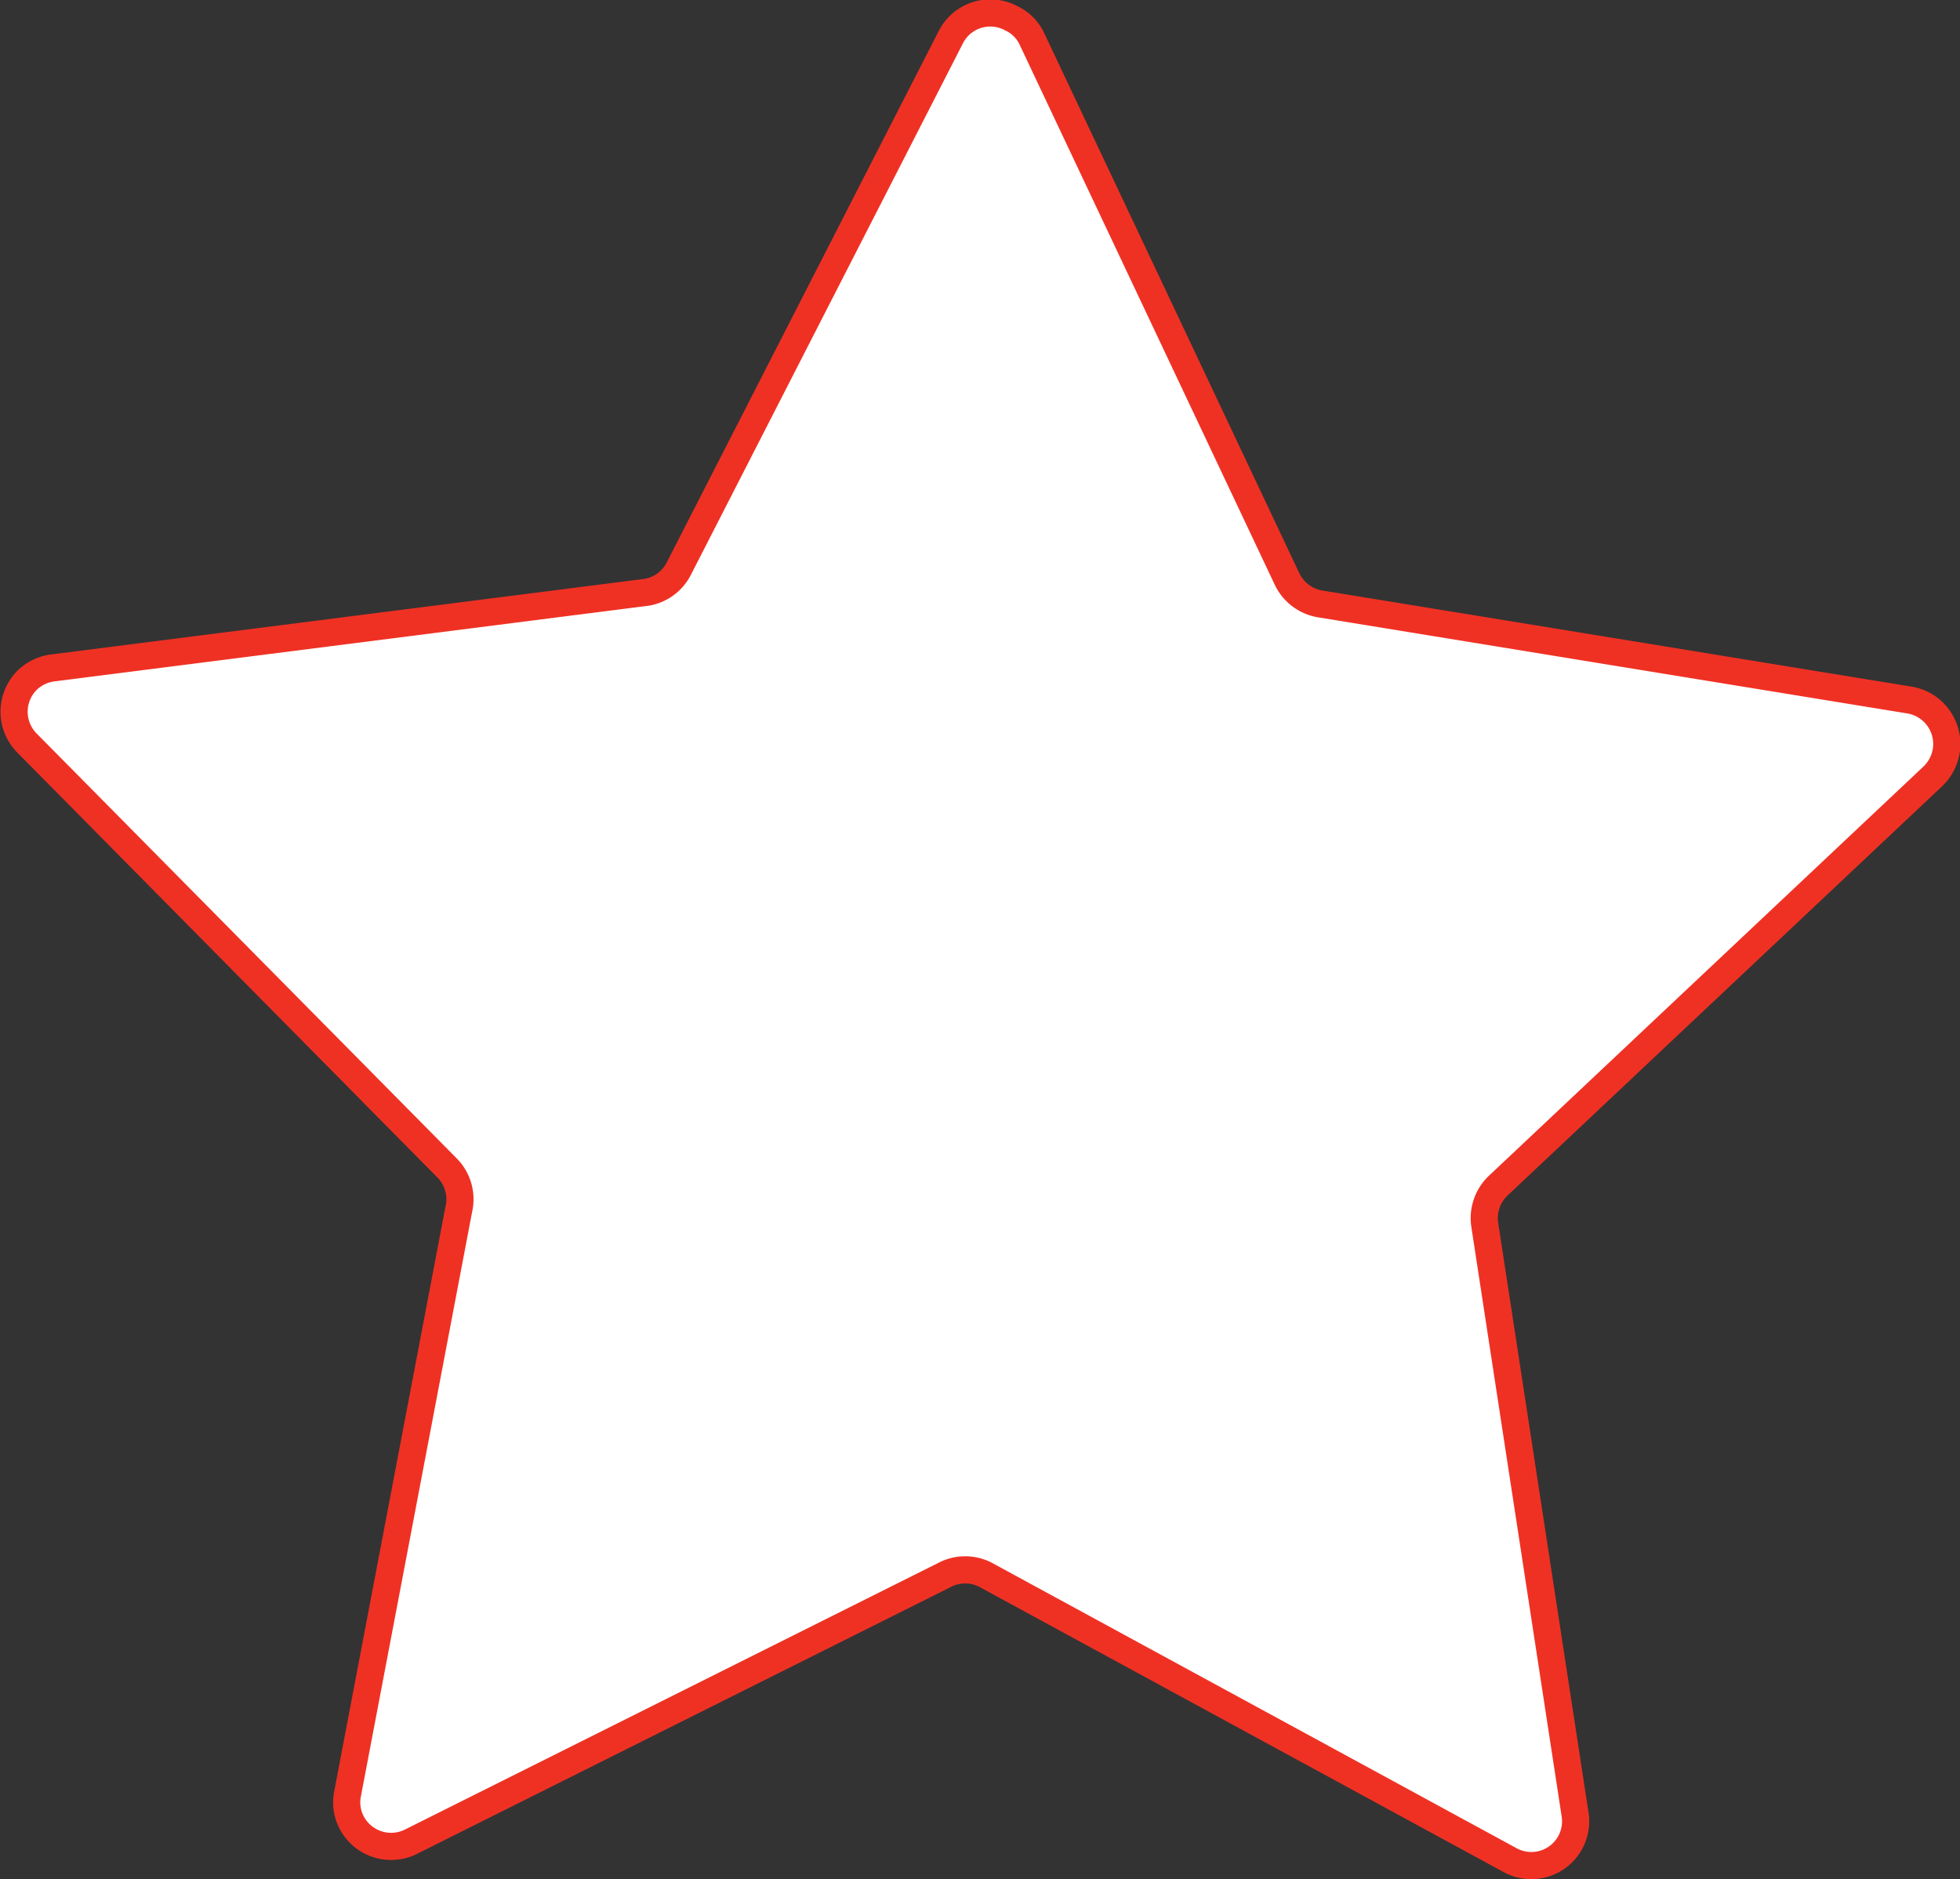
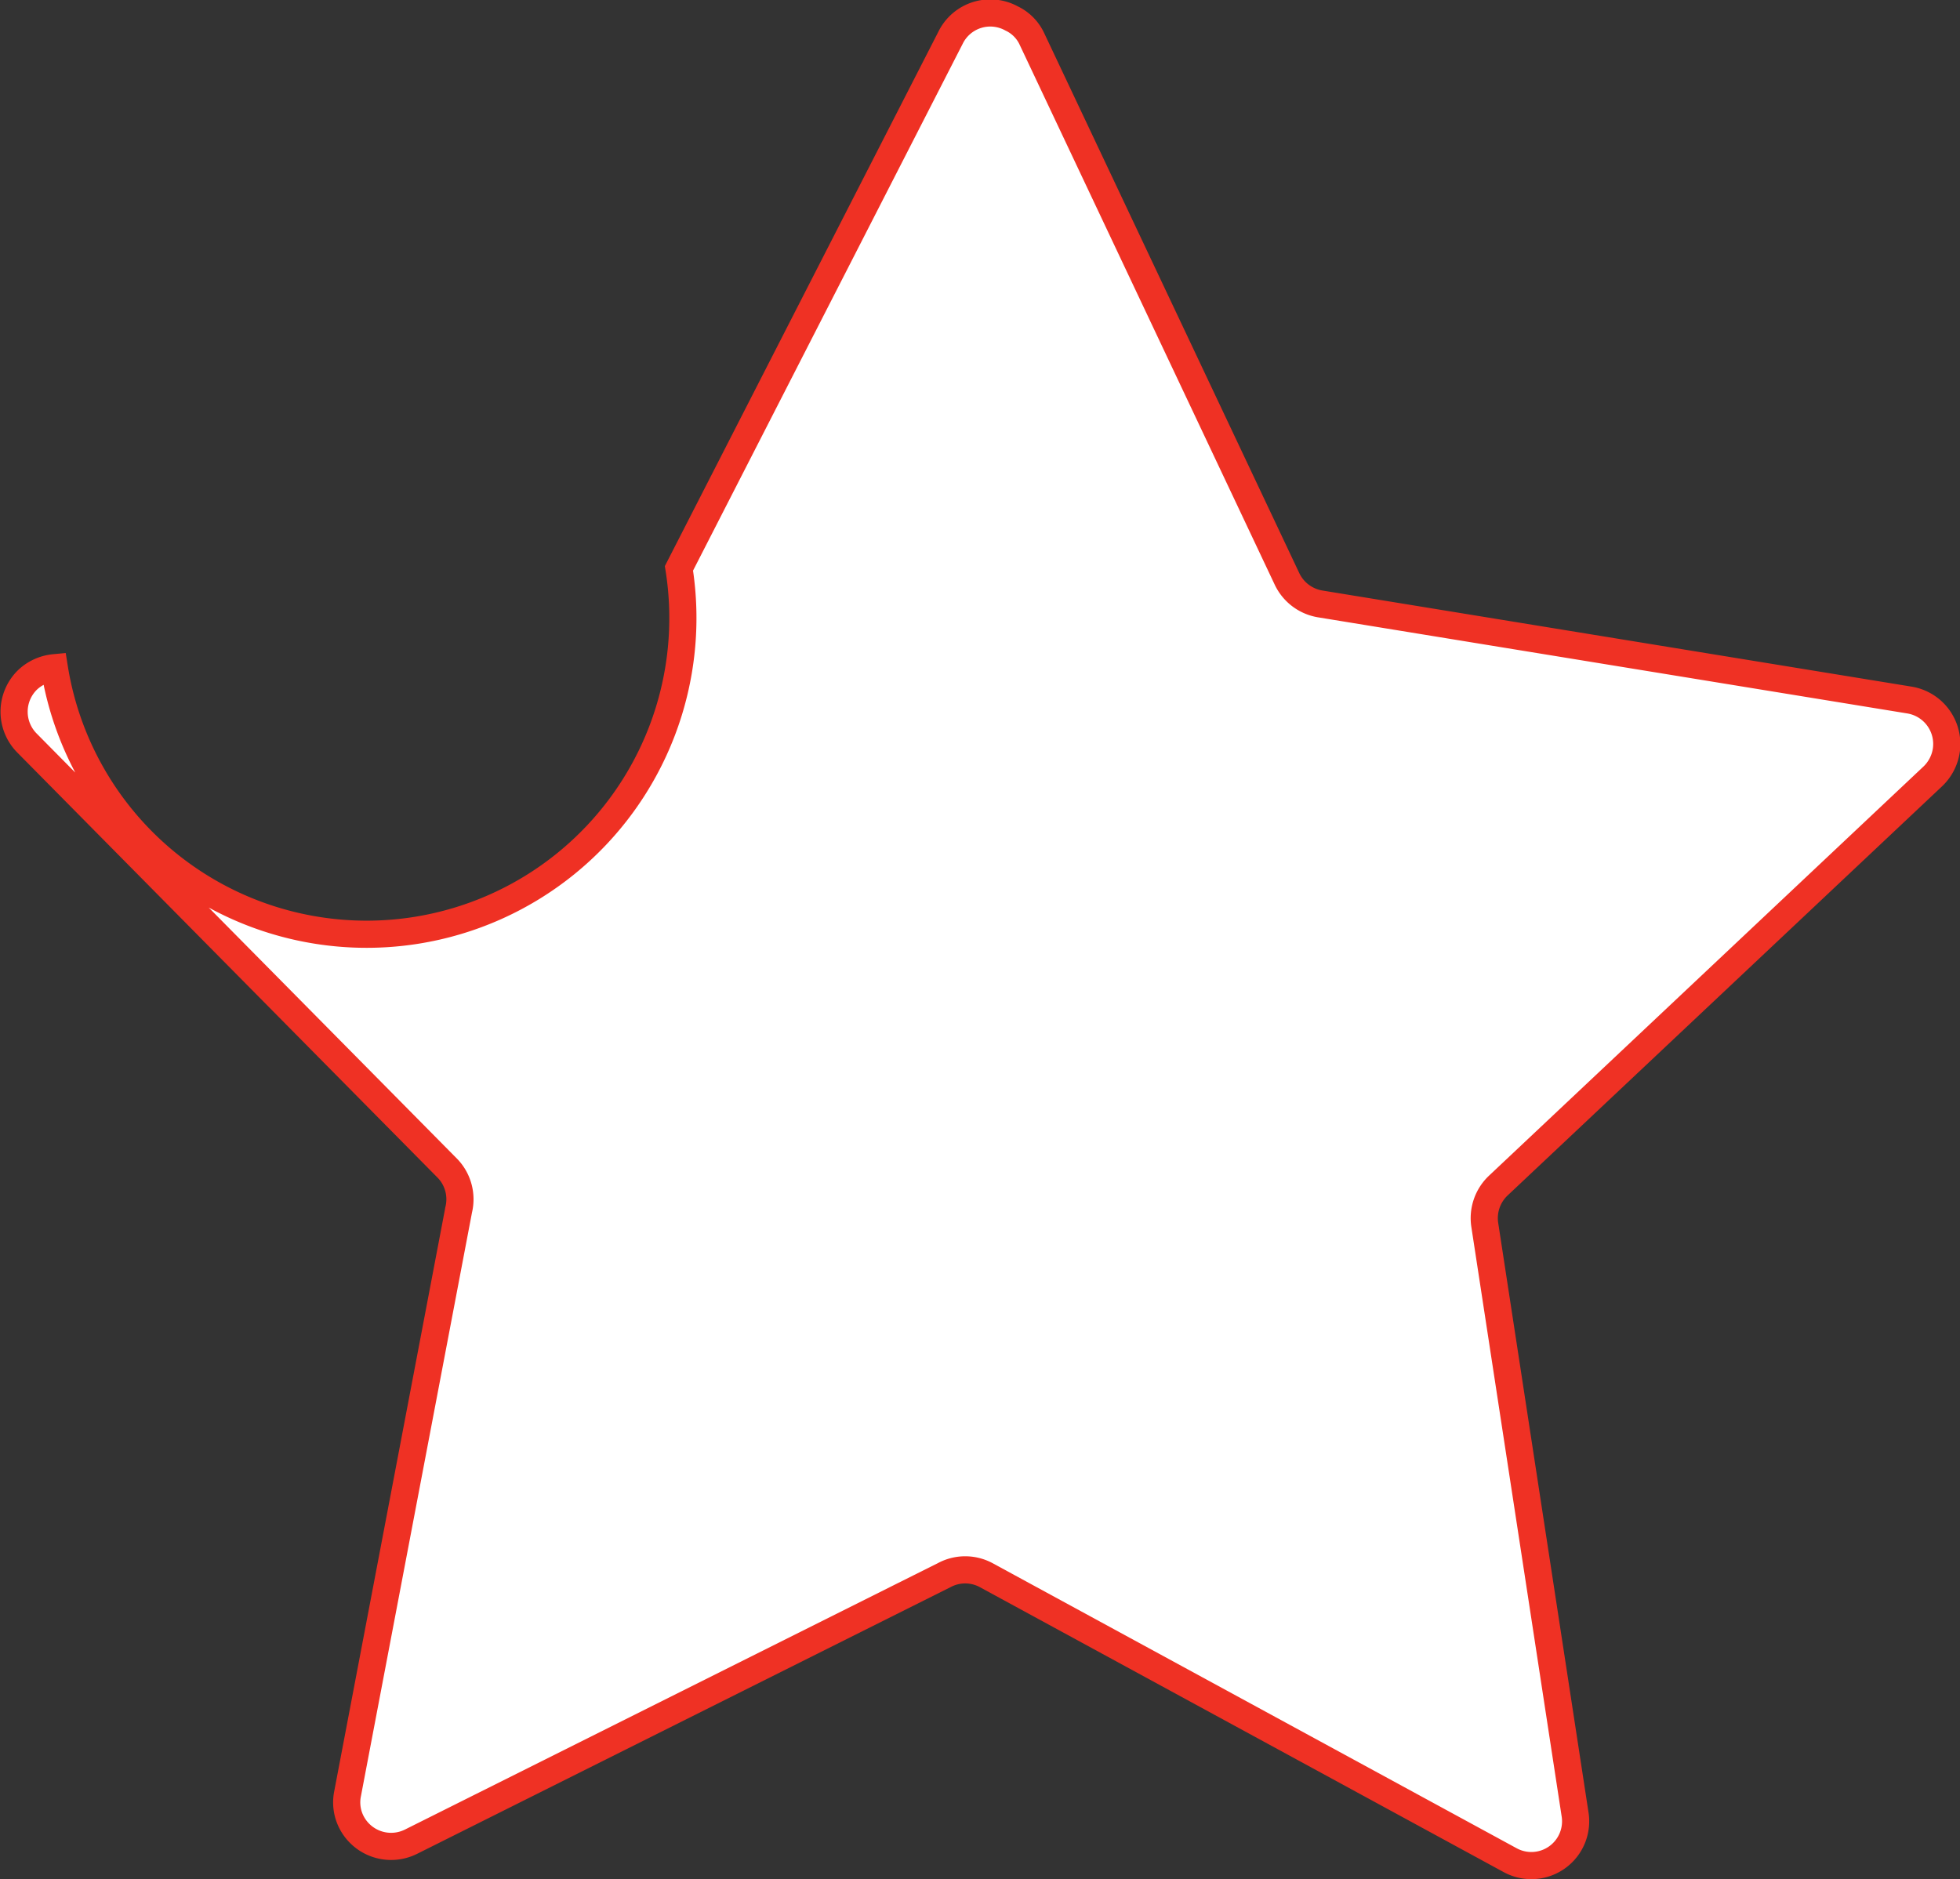
<svg xmlns="http://www.w3.org/2000/svg" viewBox="0 0 72.17 69.2">
  <rect x="0" y="0" width="72.17" height="69.2" fill="#333333" stroke="none" />
  <defs>
    <style>.cls-1{fill:#fff;stroke:#ef3124;stroke-miterlimit:10;fill-rule:evenodd;}</style>
  </defs>
  <title>Ресурс 23</title>
  <g id="Слой_2" data-name="Слой 2">
    <g id="Слой_1-2" data-name="Слой 1">
      <g id="Слой_2-2" data-name="Слой 2">
        <g id="Слой_1-2-2" data-name="Слой 1-2">
-           <path class="cls-1" d="M38,1.44l9.39,19.88a1.65,1.65,0,0,0,1.22.92l21.7,3.54a1.64,1.64,0,0,1,1.35,1.89,1.66,1.66,0,0,1-.49.92l-16,15.07a1.65,1.65,0,0,0-.5,1.44L58,66.84a1.63,1.63,0,0,1-2.4,1.66L36.3,58a1.63,1.63,0,0,0-1.52,0L15.14,67.82a1.64,1.64,0,0,1-2.2-.72,1.6,1.6,0,0,1-.15-1l4.1-21.55a1.64,1.64,0,0,0-.4-1.51L1,27.37a1.64,1.64,0,0,1,0-2.32,1.66,1.66,0,0,1,1-.46l21.82-2.78A1.63,1.63,0,0,0,25,20.93l10-19.54A1.63,1.63,0,0,1,37.25.68,1.56,1.56,0,0,1,38,1.44Z" />
+           <path class="cls-1" d="M38,1.44l9.39,19.88a1.65,1.65,0,0,0,1.22.92l21.7,3.54a1.64,1.64,0,0,1,1.35,1.89,1.66,1.66,0,0,1-.49.92l-16,15.07a1.65,1.65,0,0,0-.5,1.44L58,66.84a1.63,1.63,0,0,1-2.4,1.66L36.3,58a1.63,1.63,0,0,0-1.52,0L15.14,67.82a1.64,1.64,0,0,1-2.2-.72,1.6,1.6,0,0,1-.15-1l4.1-21.55a1.64,1.64,0,0,0-.4-1.51L1,27.37a1.64,1.64,0,0,1,0-2.32,1.66,1.66,0,0,1,1-.46A1.63,1.63,0,0,0,25,20.93l10-19.54A1.63,1.63,0,0,1,37.25.68,1.56,1.56,0,0,1,38,1.44Z" />
        </g>
      </g>
    </g>
  </g>
</svg>